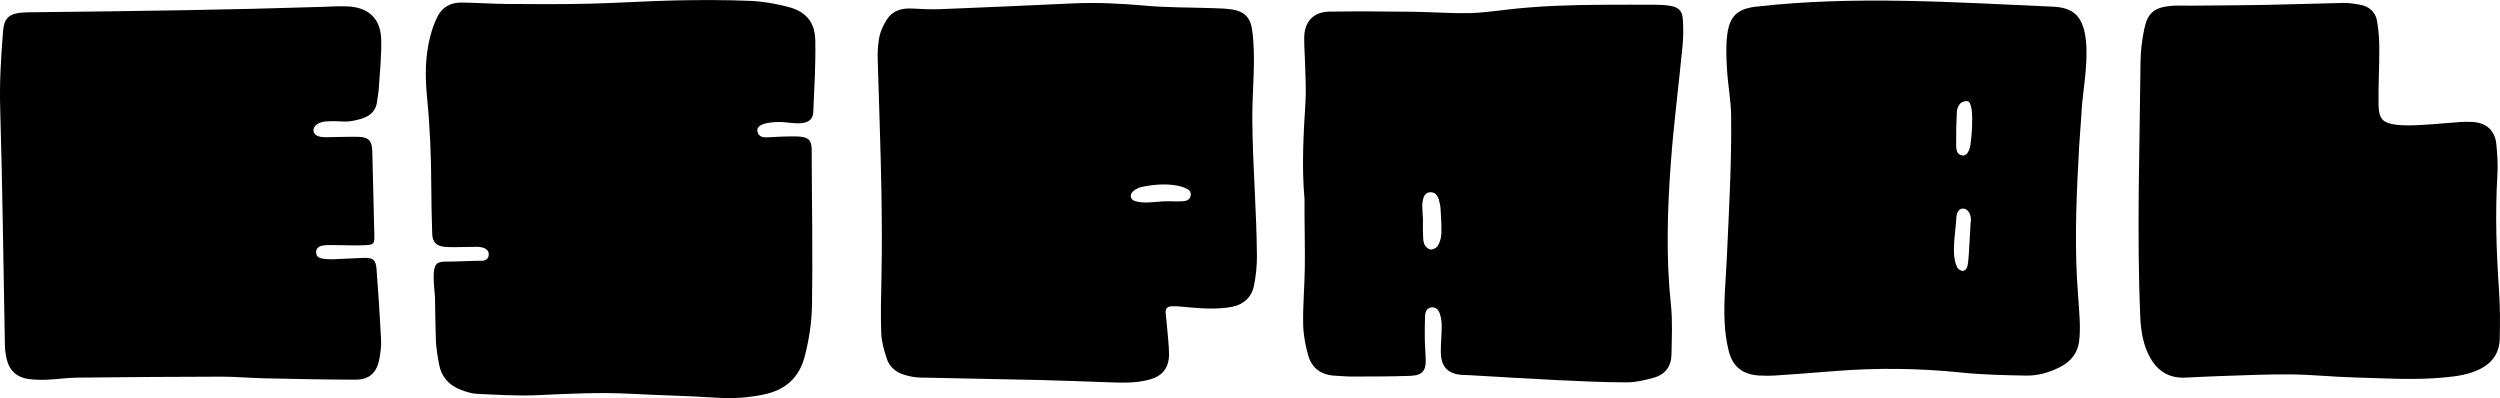
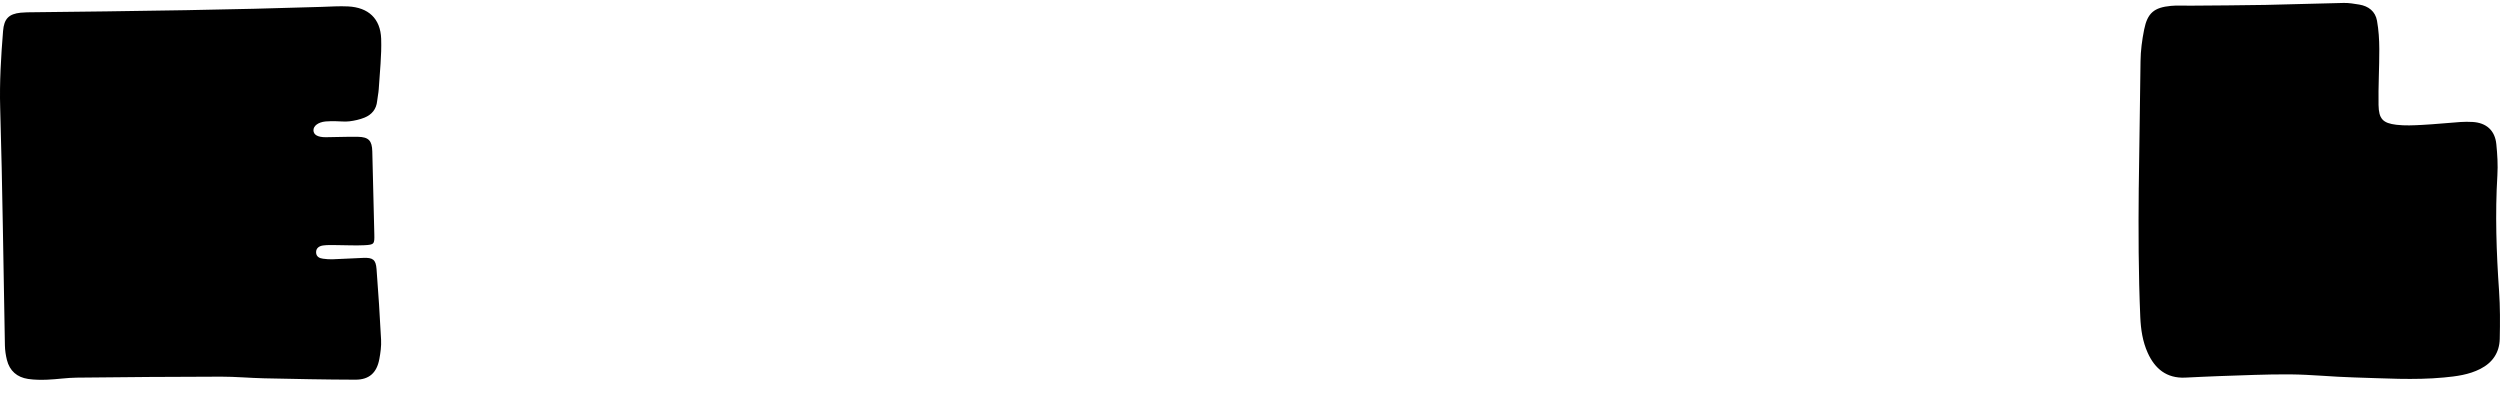
<svg xmlns="http://www.w3.org/2000/svg" id="Layer_2" data-name="Layer 2" viewBox="0 0 1481.55 235.93">
  <defs>
    <style>      .cls-1 {        stroke-width: 0px;      }    </style>
  </defs>
  <g id="Untitled_Artwork_11_Image" data-name="Untitled_Artwork 11 Image">
    <g>
-       <path class="cls-1" d="m481.33,136.38c.1,14.73.12,29.45-.12,44.17-.17,10.38-1.69,20.62-4.33,30.7-3.35,12.79-11.55,19.93-24.47,22.59-9.18,1.89-18.23,2.48-27.59,1.86-16.86-1.12-33.77-1.4-50.64-2.32-18.55-1.01-37.04-.05-55.57.8-11.94.55-23.96-.26-35.92-.78-3.19-.14-6.44-1.2-9.47-2.34-6.94-2.61-11.56-7.56-12.98-14.94-.96-4.98-1.78-10.05-1.95-15.1-.27-8.13-.39-16.26-.49-24.39-.05-4.21-2.58-18.12,1.53-20.63,1.53-.94,3.43-.96,5.23-.96,7.12,0,14.26-.52,21.35-.52,1.93-.18,3.54-1.19,3.73-3.34.21-2.36-1.28-3.72-3.33-4.39-1.18-.38-2.49-.52-3.74-.52-3.27-.01-6.54.15-9.81.16-3.27,0-6.56.16-9.79-.23-4.59-.55-6.69-2.95-6.83-7.63-.29-9.45-.53-18.9-.56-28.35-.06-17.64-.79-35.23-2.52-52.8-1.18-11.94-1.14-24,1.89-35.77,1.03-4.01,2.42-8.02,4.26-11.72,2.85-5.71,7.92-8.49,14.23-8.41,9.08.11,18.15.77,27.22.84,16.17.11,32.35.21,48.51-.16,17.08-.39,34.14-1.59,51.22-1.95,14.7-.31,29.43-.33,44.12.27,7.56.31,15.2,1.65,22.53,3.56,10.62,2.77,15.91,8.98,16.12,19.97.27,14.14-.57,28.32-1.2,42.47-.41,9.19-12.47,6.13-18.44,5.82-3.17-.16-16.45-.09-14.56,6,.87,2.81,3.29,3.12,5.75,3.06,2.91-.08,5.81-.38,8.71-.44,3.63-.08,7.29-.3,10.88.04,4.99.47,6.69,2.5,6.71,7.44.04,15.99.23,31.99.34,47.98Z" />
      <path class="cls-1" d="m110.42,6.03c26.75-.48,53.52-1.09,80.12-1.95,5.27-.17,10.55-.54,15.8-.27,11.95.61,19.13,7.17,19.55,19.15.34,9.93-.84,19.92-1.44,29.87-.14,2.35-.71,4.67-.94,7.02-.46,4.87-3.2,8.12-7.51,9.86-2.81,1.14-5.89,1.81-8.91,2.19-2.68.34-5.44-.05-8.17-.06-2,0-4.01-.06-5.99.14-4.38.43-7.28,2.66-7.17,5.33.1,2.59,2.53,4.02,7.28,4.01,6.36-.02,12.72-.36,19.08-.24,6.39.12,8.35,2.31,8.51,8.67.4,16.35.8,32.7,1.2,49.05.14,5.84,0,6.23-5.9,6.53-5.42.28-10.88-.06-16.32-.07-2.72,0-5.47-.16-8.14.21-2.23.31-4.28,1.52-4.14,4.24.13,2.4,1.93,3.36,4.1,3.61,1.8.21,3.62.42,5.42.35,6.17-.22,12.34-.6,18.51-.84,5.63-.22,7.37,1.06,7.79,6.63,1.06,13.95,1.99,27.92,2.69,41.89.19,3.77-.33,7.64-1.02,11.37-1.5,8.16-5.99,12.31-14.18,12.29-17.99-.04-35.98-.43-53.97-.81-8.54-.18-17.07-.99-25.61-.98-28.53.04-57.07.26-85.6.58-5.8.06-11.59.98-17.4,1.21-3.79.15-7.66.12-11.41-.44-6.53-.97-10.94-4.77-12.56-11.28-.7-2.8-1.12-5.73-1.18-8.6C2,157.81,1.49,110.91.11,64.03c-.45-15.34.49-30.49,1.71-45.69.58-7.19,3.37-10.09,10.46-10.82,1.26-.13,2.54-.2,3.81-.22,31.18-.34,62.73-.71,94.32-1.27Z" />
-       <path class="cls-1" d="m773.08,117.91c-1.74-19.27-.59-38.48.58-57.72.47-7.77-.11-15.6-.28-23.4-.11-4.9-.56-9.81-.47-14.7.17-9.37,5.53-15.07,14.9-15.2,16.35-.23,32.7-.12,49.05.07,11.08.13,22.16.99,33.23.84,7.77-.11,15.54-1.24,23.29-2.14,18.62-2.16,37.31-2.73,56.03-2.83,10.72-.06,21.44-.07,32.16-.01,2.71.01,5.46.17,8.13.61,4.91.81,7.22,2.86,7.57,7.82.39,5.4.32,10.9-.2,16.3-2.21,22.95-5.21,45.84-6.9,68.83-2.06,28.08-2.94,56.21.06,84.36,1.03,9.7.47,19.6.32,29.4-.11,6.94-3.75,11.83-10.43,13.68-5.21,1.44-10.66,2.78-16,2.77-13.79-.02-27.59-.67-41.38-1.34-17.6-.85-35.18-1.97-52.77-2.96-1.09-.06-2.18,0-3.27-.08-8.65-.56-12.79-4.82-12.84-13.62-.03-5.08.5-10.16.53-15.24.01-2.33-.31-4.74-.96-6.97-.68-2.31-2.11-4.47-4.97-4.22-2.92.26-3.83,2.62-3.93,5.09-.2,4.71-.23,9.43-.16,14.14.05,3.63.4,7.26.54,10.89.3,7.44-1.81,10.18-9.2,10.46-11.43.42-22.88.37-34.33.41-3.45.01-6.89-.35-10.34-.51-8.02-.37-13.59-4.45-15.75-11.98-1.73-6.04-2.9-12.44-3.01-18.7-.19-10.88.8-21.78.97-32.67.16-10.52-.1-21.04-.16-31.57-.02-3.27,0-6.54,0-9.81Zm70.27,13.21s-.06,0-.08,0c0,2.17-.08,4.35.02,6.51.11,2.34-.04,4.81.72,6.94.52,1.43,2.31,3.11,3.73,3.31,1.36.2,3.62-.99,4.34-2.23,1.21-2.08,2.01-4.67,2.09-7.08.18-4.87-.16-9.76-.45-14.63-.12-1.96-.51-3.95-1.1-5.83-.75-2.38-2.29-4.33-5.02-4.2-2.79.13-3.92,2.29-4.41,4.77-.21,1.06-.38,2.15-.35,3.23.11,3.07.33,6.14.5,9.21Z" />
-       <path class="cls-1" d="m522.35,113.21c-.47-25.95-1.46-51.88-2.2-77.92-.13-4.51.09-9.13.99-13.53.71-3.45,2.36-6.85,4.23-9.88,3.39-5.5,8.78-7.15,15.04-6.82,5.61.29,11.25.59,16.86.37,25.97-1.02,51.93-2.17,77.89-3.39,14.56-.68,29.02,0,43.54,1.32,13.18,1.19,26.49.99,39.73,1.46,3.99.14,8.01.2,11.94.82,6.96,1.1,10.63,4.8,11.63,11.79,2.47,17.29.03,35.68.14,53.15.17,27.16,2.57,54.24,2.74,81.38.02,5.76-.61,11.62-1.74,17.28-1.37,6.86-6.13,11.22-12.89,12.57-4.75.95-9.72,1.11-14.59,1.02-5.98-.11-11.95-.86-17.93-1.31-1.08-.08-2.18-.03-3.27,0-2.71.06-3.95,1.34-3.65,4.14.56,5.24,1.05,10.49,1.5,15.73.25,2.89.51,5.8.49,8.7-.06,7.74-3.76,12.62-11.25,14.76-8.35,2.39-16.91,1.95-25.45,1.67-13.26-.44-26.51-1.01-39.77-1.32-23.8-.55-47.6-.9-71.4-1.47-3.04-.07-6.14-.75-9.07-1.62-4.98-1.47-8.78-4.72-10.37-9.67-1.54-4.8-3.07-9.83-3.25-14.8-.41-11.24-.09-22.52.14-33.77.35-16.92.26-33.8-.04-50.66Zm170.13,6.06c2.72.03,5.43.19,8.16.04,2.24-.12,4.46-.74,4.96-3.34.53-2.71-1.46-3.85-3.55-4.7-1.16-.47-2.38-.85-3.61-1.11-7.21-1.48-14.39-.87-21.51.55-1.87.37-3.81,1.31-5.29,2.52-2.38,1.95-1.91,5.05,1.03,5.95,5.28,1.62,11.55.38,17.01.13.94-.04,1.87-.05,2.81-.04Z" />
-       <path class="cls-1" d="m1022.19,173.15c.32-6.45.82-12.87,1.1-19.2,1.29-28.46,2.96-56.86,2.61-85.35-.11-9.05-1.87-18.06-2.42-27.12-.41-6.86-.75-13.85.08-20.64,1.37-11.29,6.04-15.62,17.2-16.9,58.3-6.65,117.66-2.54,176.09.03,4.92.22,10.13,1.36,13.59,4.88,11.02,11.23,3.8,42.86,3.15,56.74-.33,7.07-1.06,14.13-1.45,21.2-1.45,26.14-2.67,52.28-1.28,78.46.43,8.16,1.22,16.31,1.61,24.47.19,4.15.16,8.36-.34,12.48-.84,7.02-4.88,11.98-11.09,15.21-6.4,3.32-13.29,5.3-20.42,5.17-12.88-.24-25.81-.51-38.61-1.83-24.86-2.55-49.68-2.85-74.56-.85-11.77.95-23.55,1.83-35.33,2.63-3.26.22-6.55.2-9.81,0-9.29-.57-15.39-5.08-17.75-14.21-2.96-11.44-2.95-23.34-2.36-35.19Zm136.01-31.4c-.49,6.13-.52,12.43,1.69,16.73.53,1.04,2.12,2,3.3,2.07.85.05,2.35-1.27,2.59-2.23.62-2.42.8-4.96.96-7.47.4-5.95.68-11.9,1.02-17.85.06-1.09.24-2.17.23-3.25-.05-3.46-2.27-6.27-4.8-6.16-2.2.1-3.68,2.04-3.85,5.72-.15,3.46-.77,7.9-1.14,12.43Zm10.51-67.03c.27-6.93-.13-14.31-2.74-14.75-1.36-.23-3.36.38-4.3,1.38-1.13,1.19-1.91,3.14-2,4.81-.34,6.66-.49,13.34-.41,20,.03,2.44.27,5.31,3.52,5.96,2.21.44,4.02-1.7,4.81-5.55.3-1.47.9-6.53,1.11-11.85Z" />
      <path class="cls-1" d="m1267.48,111.05c.25-24.91.81-49.81,1.04-74.66.06-6.31.9-12.7,2.15-18.9,1.98-9.81,5.9-13.07,15.91-14.01,3.76-.35,7.58-.08,11.37-.12,14.89-.13,29.77-.17,44.65-.45,15.43-.29,30.86-.88,46.3-1.17,3.06-.06,6.16.46,9.2.96,5.55.91,9.57,4.04,10.56,9.6.98,5.49,1.34,11.15,1.36,16.74.04,11.06-.65,22.13-.45,33.19.15,8.23,2.56,10.77,10.61,11.72,5,.59,10.15.34,15.21.07,7.61-.4,15.21-1.19,22.81-1.72,2.35-.16,4.73-.15,7.08-.02,8.14.45,13.28,4.99,14.09,13.11.61,6.13,1,12.35.63,18.48-1.38,22.91-.59,45.75,1,68.61.65,9.41.61,18.88.4,28.32-.18,8.09-4.19,14.08-11.5,17.81-6.79,3.47-14.13,4.4-21.58,5.1-17.8,1.68-35.59.44-53.37-.04-12.52-.33-25.02-1.69-37.54-1.8-14.15-.13-28.31.59-42.46,1.02-6.71.2-13.42.63-20.13.9-10.87.43-17.77-5.26-22.03-14.68-3.04-6.71-4.1-13.95-4.41-21.22-1.09-25.56-1.16-51.2-.91-76.83Z" />
    </g>
  </g>
</svg>